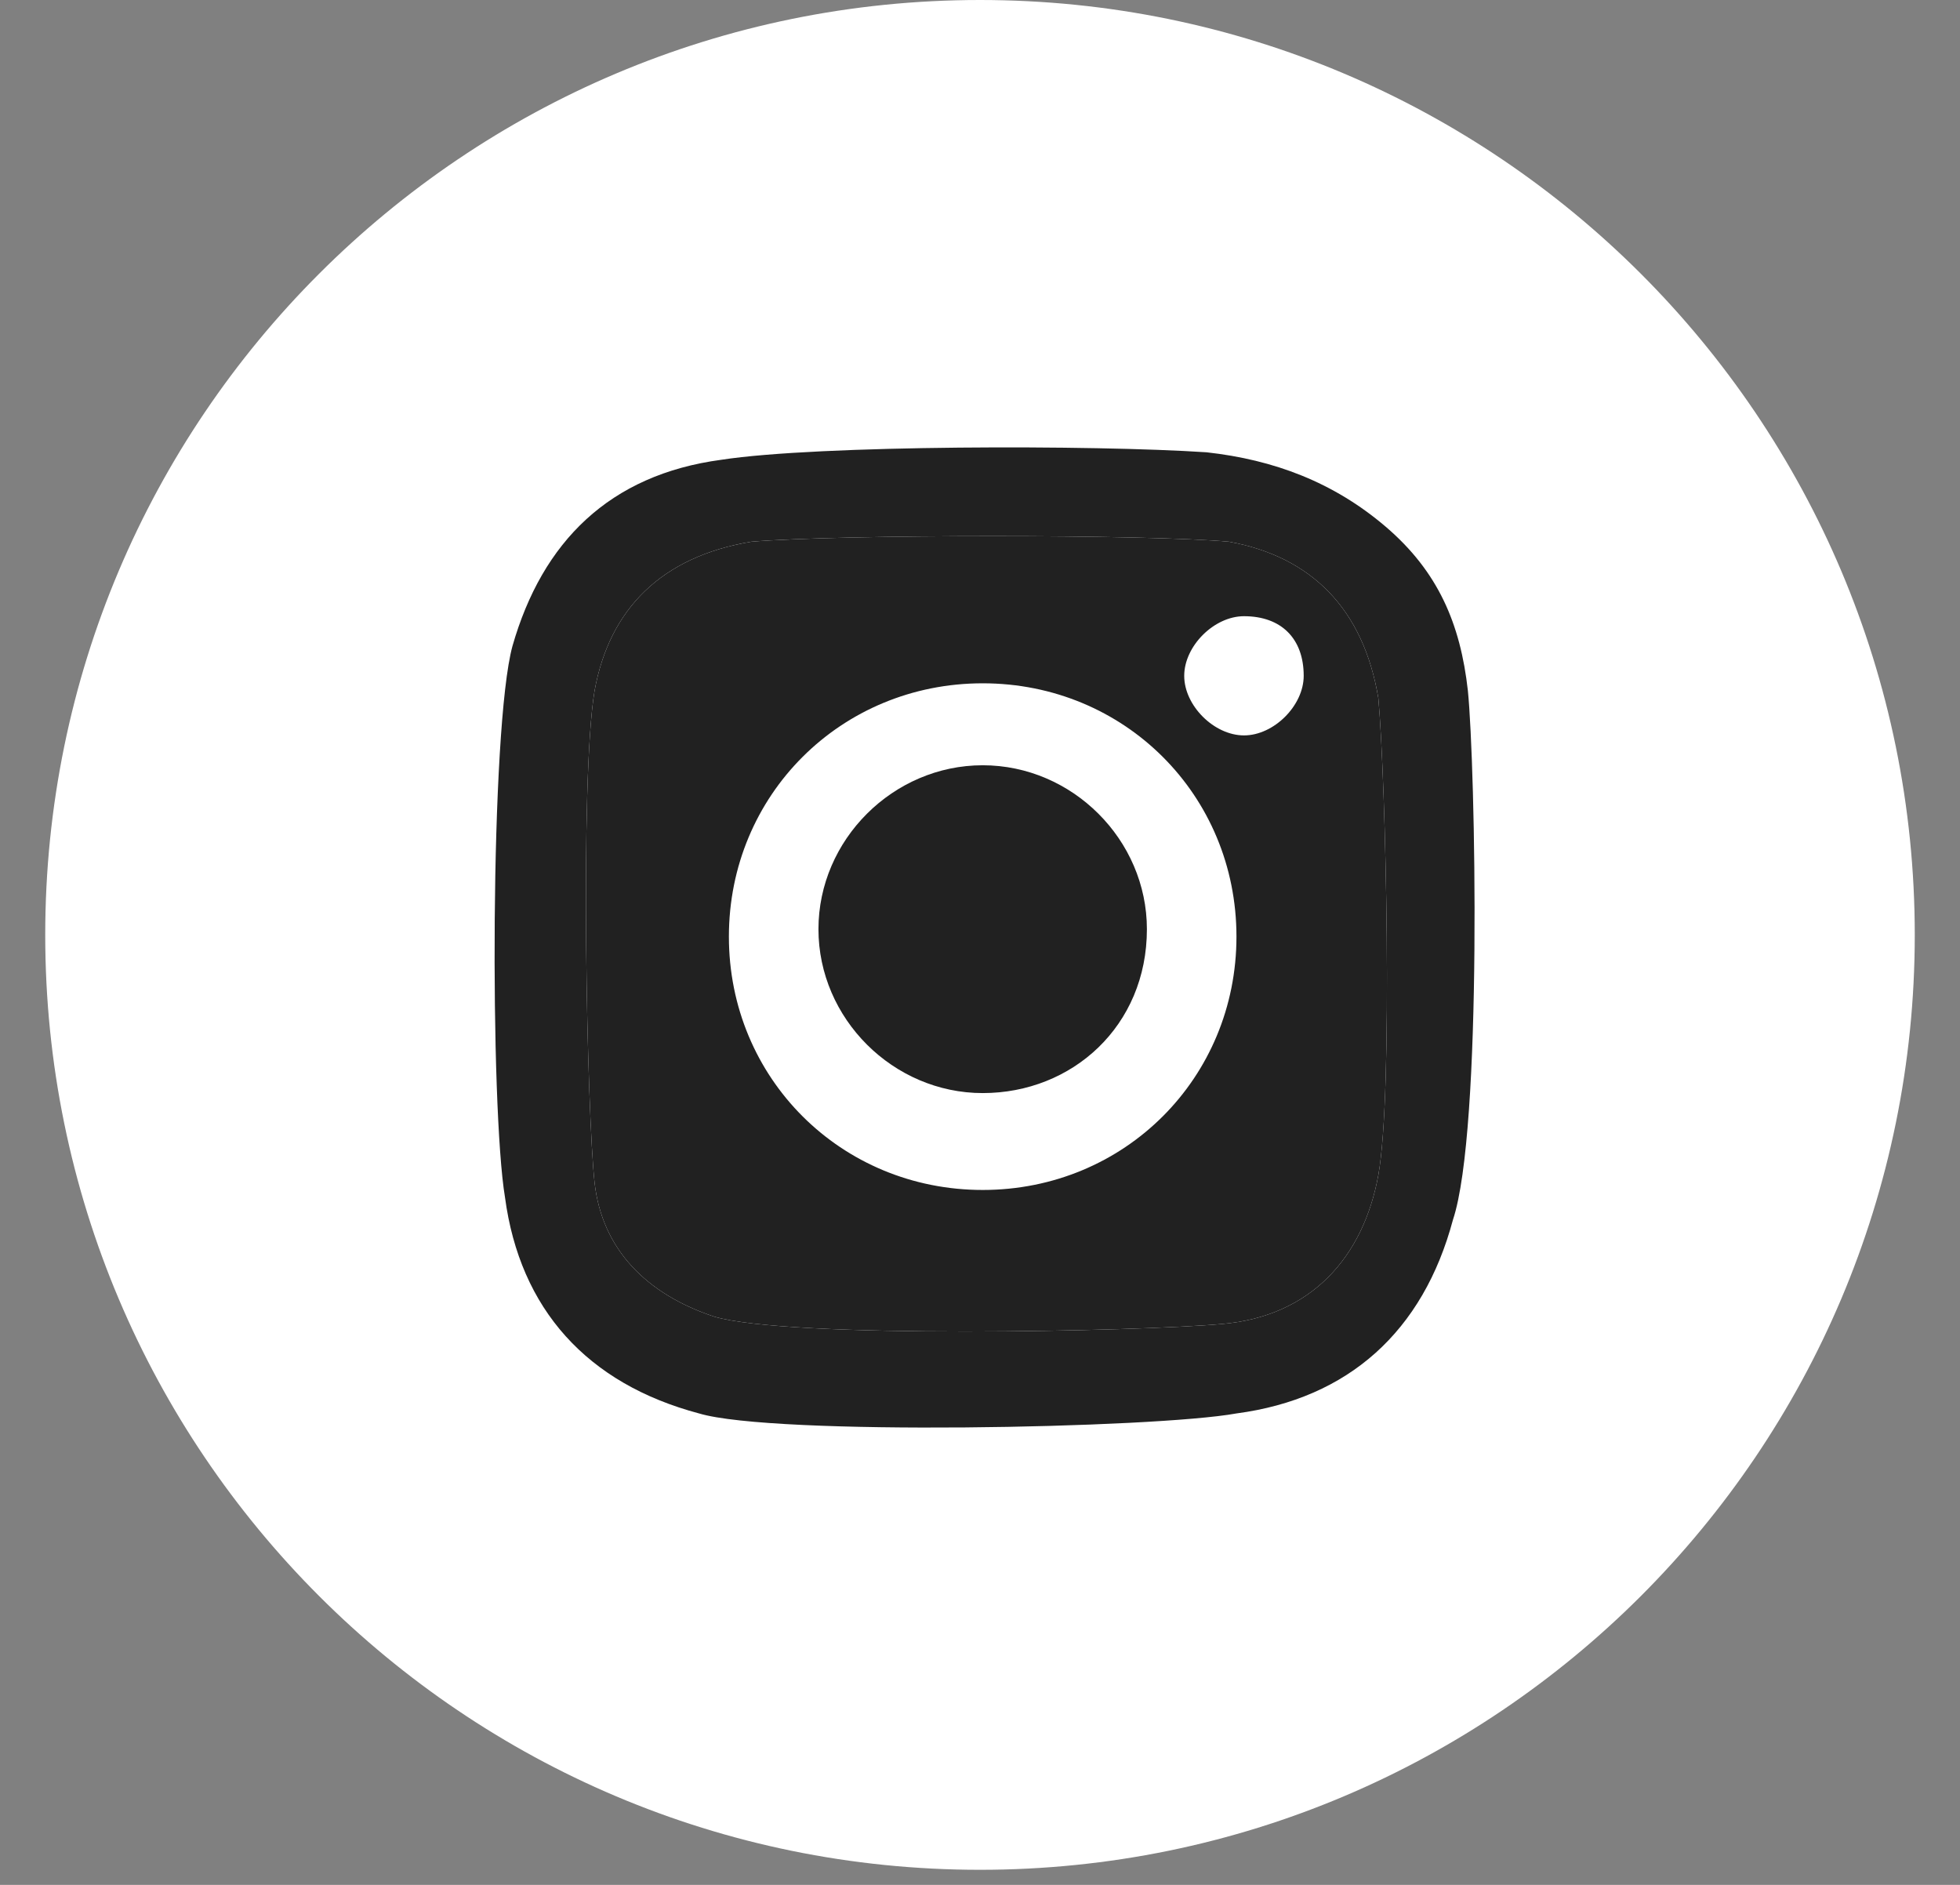
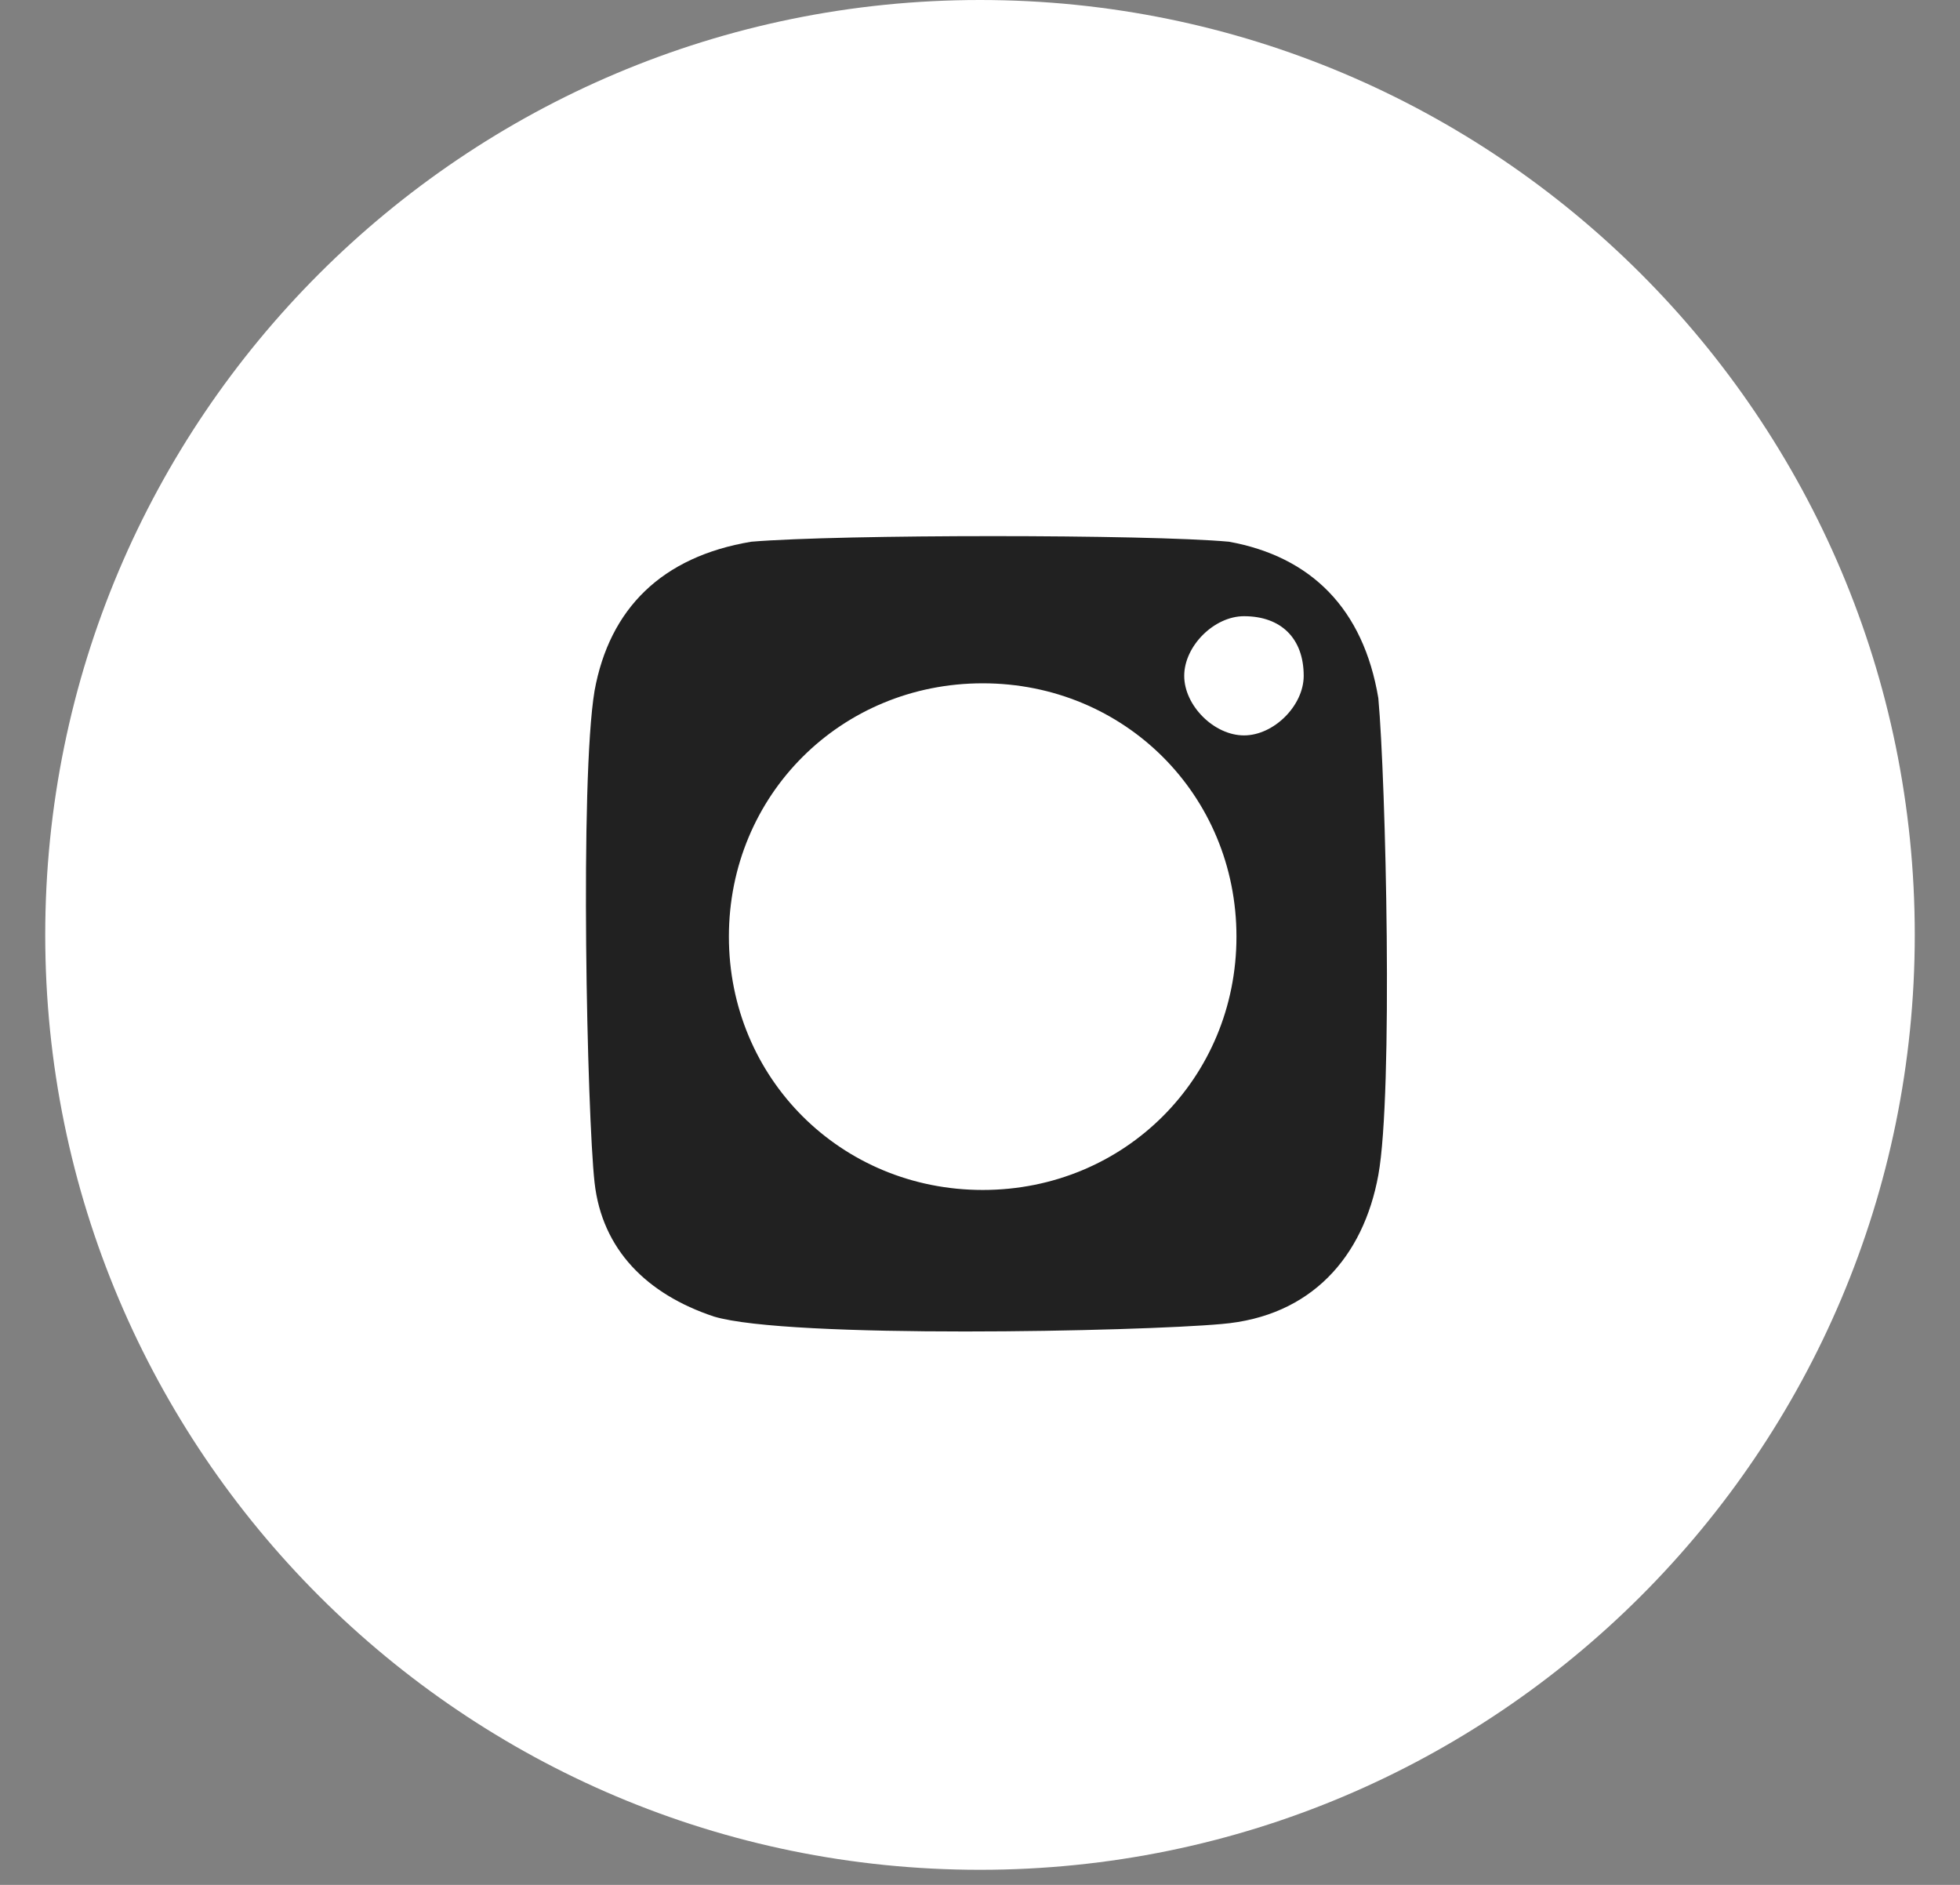
<svg xmlns="http://www.w3.org/2000/svg" width="26" height="25" viewBox="0 0 26 25" fill="none">
  <rect x="0" y="0" width="26" height="25" fill="#808080" stroke="none" />
  <path d="M13 24.8C19.848 24.8 25.4 19.248 25.4 12.4C25.4 5.552 19.848 0 13 0C6.152 0 0.6 5.552 0.6 12.4C0.6 19.248 6.152 24.8 13 24.8Z" fill="white" />
  <path fill-rule="evenodd" clip-rule="evenodd" d="M18.284 15.585C18.086 16.672 17.393 17.462 16.204 17.561C15.115 17.66 10.461 17.759 9.471 17.462C8.58 17.166 7.986 16.573 7.887 15.684C7.788 14.794 7.689 10.347 7.887 9.162C8.085 8.074 8.778 7.383 9.966 7.185C11.155 7.086 15.214 7.086 16.303 7.185C17.393 7.383 18.086 8.074 18.284 9.26C18.383 10.347 18.482 14.498 18.284 15.585ZM9.669 12.423C9.669 10.545 11.155 9.063 13.036 9.063C14.917 9.063 16.402 10.545 16.402 12.423C16.402 14.3 14.917 15.783 13.036 15.783C11.155 15.783 9.669 14.3 9.669 12.423ZM16.502 9.754C16.898 9.754 17.294 9.359 17.294 8.964C17.294 8.47 16.997 8.173 16.502 8.173C16.105 8.173 15.709 8.569 15.709 8.964C15.709 9.359 16.105 9.754 16.502 9.754Z" fill="#212121" />
-   <path d="M13.036 14.498C11.848 14.498 10.857 13.51 10.857 12.324C10.857 11.138 11.848 10.15 13.036 10.15C14.224 10.15 15.214 11.138 15.214 12.324C15.214 13.608 14.224 14.498 13.036 14.498Z" fill="#212121" />
-   <path fill-rule="evenodd" clip-rule="evenodd" d="M19.472 9.162C19.373 8.272 19.076 7.58 18.383 6.987C17.69 6.395 16.898 6.098 16.006 5.999C14.521 5.9 10.857 5.9 9.57 6.098C8.085 6.296 7.194 7.185 6.798 8.569C6.501 9.656 6.501 14.695 6.699 15.881C6.897 17.364 7.788 18.352 9.273 18.747C10.263 19.044 15.313 18.945 16.402 18.747C17.888 18.55 18.878 17.66 19.274 16.178C19.67 14.992 19.571 10.15 19.472 9.162ZM18.284 15.585C18.086 16.672 17.393 17.462 16.204 17.561C15.115 17.66 10.461 17.759 9.471 17.462C8.58 17.166 7.986 16.573 7.887 15.684C7.788 14.794 7.689 10.347 7.887 9.162C8.085 8.074 8.778 7.383 9.966 7.185C11.155 7.086 15.214 7.086 16.303 7.185C17.393 7.383 18.086 8.074 18.284 9.26C18.383 10.347 18.482 14.498 18.284 15.585Z" fill="#212121" />
</svg>